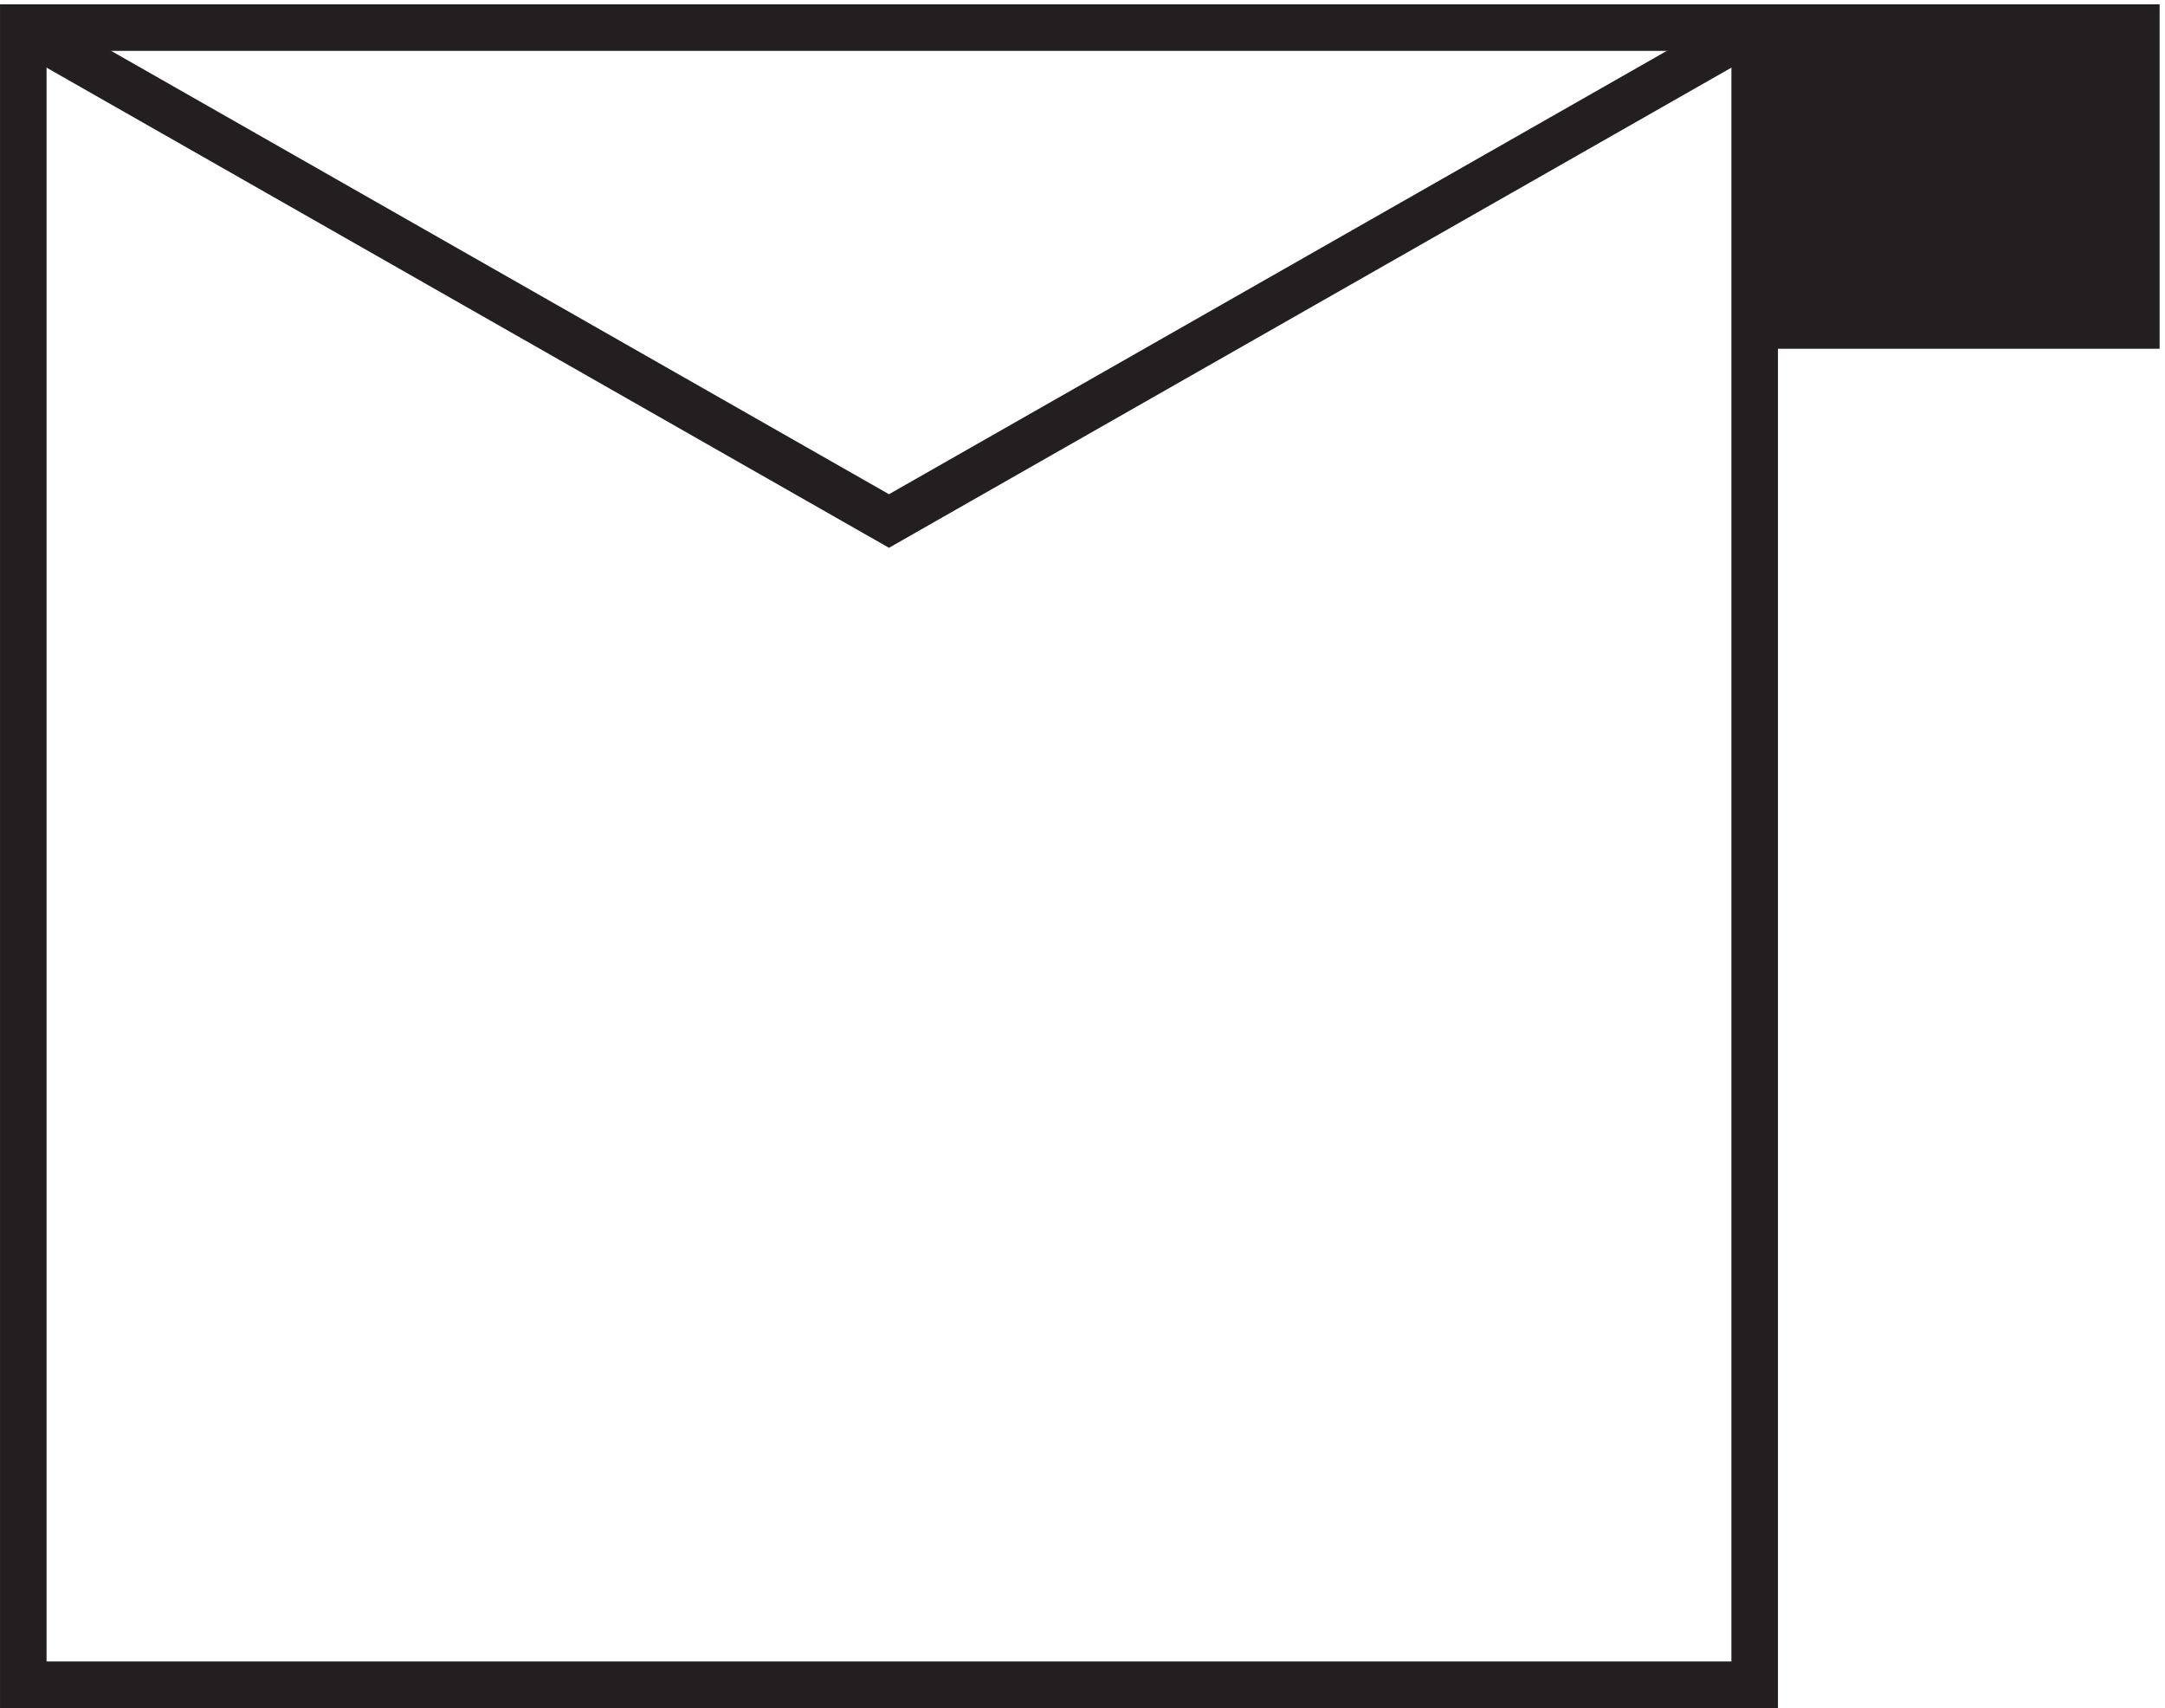
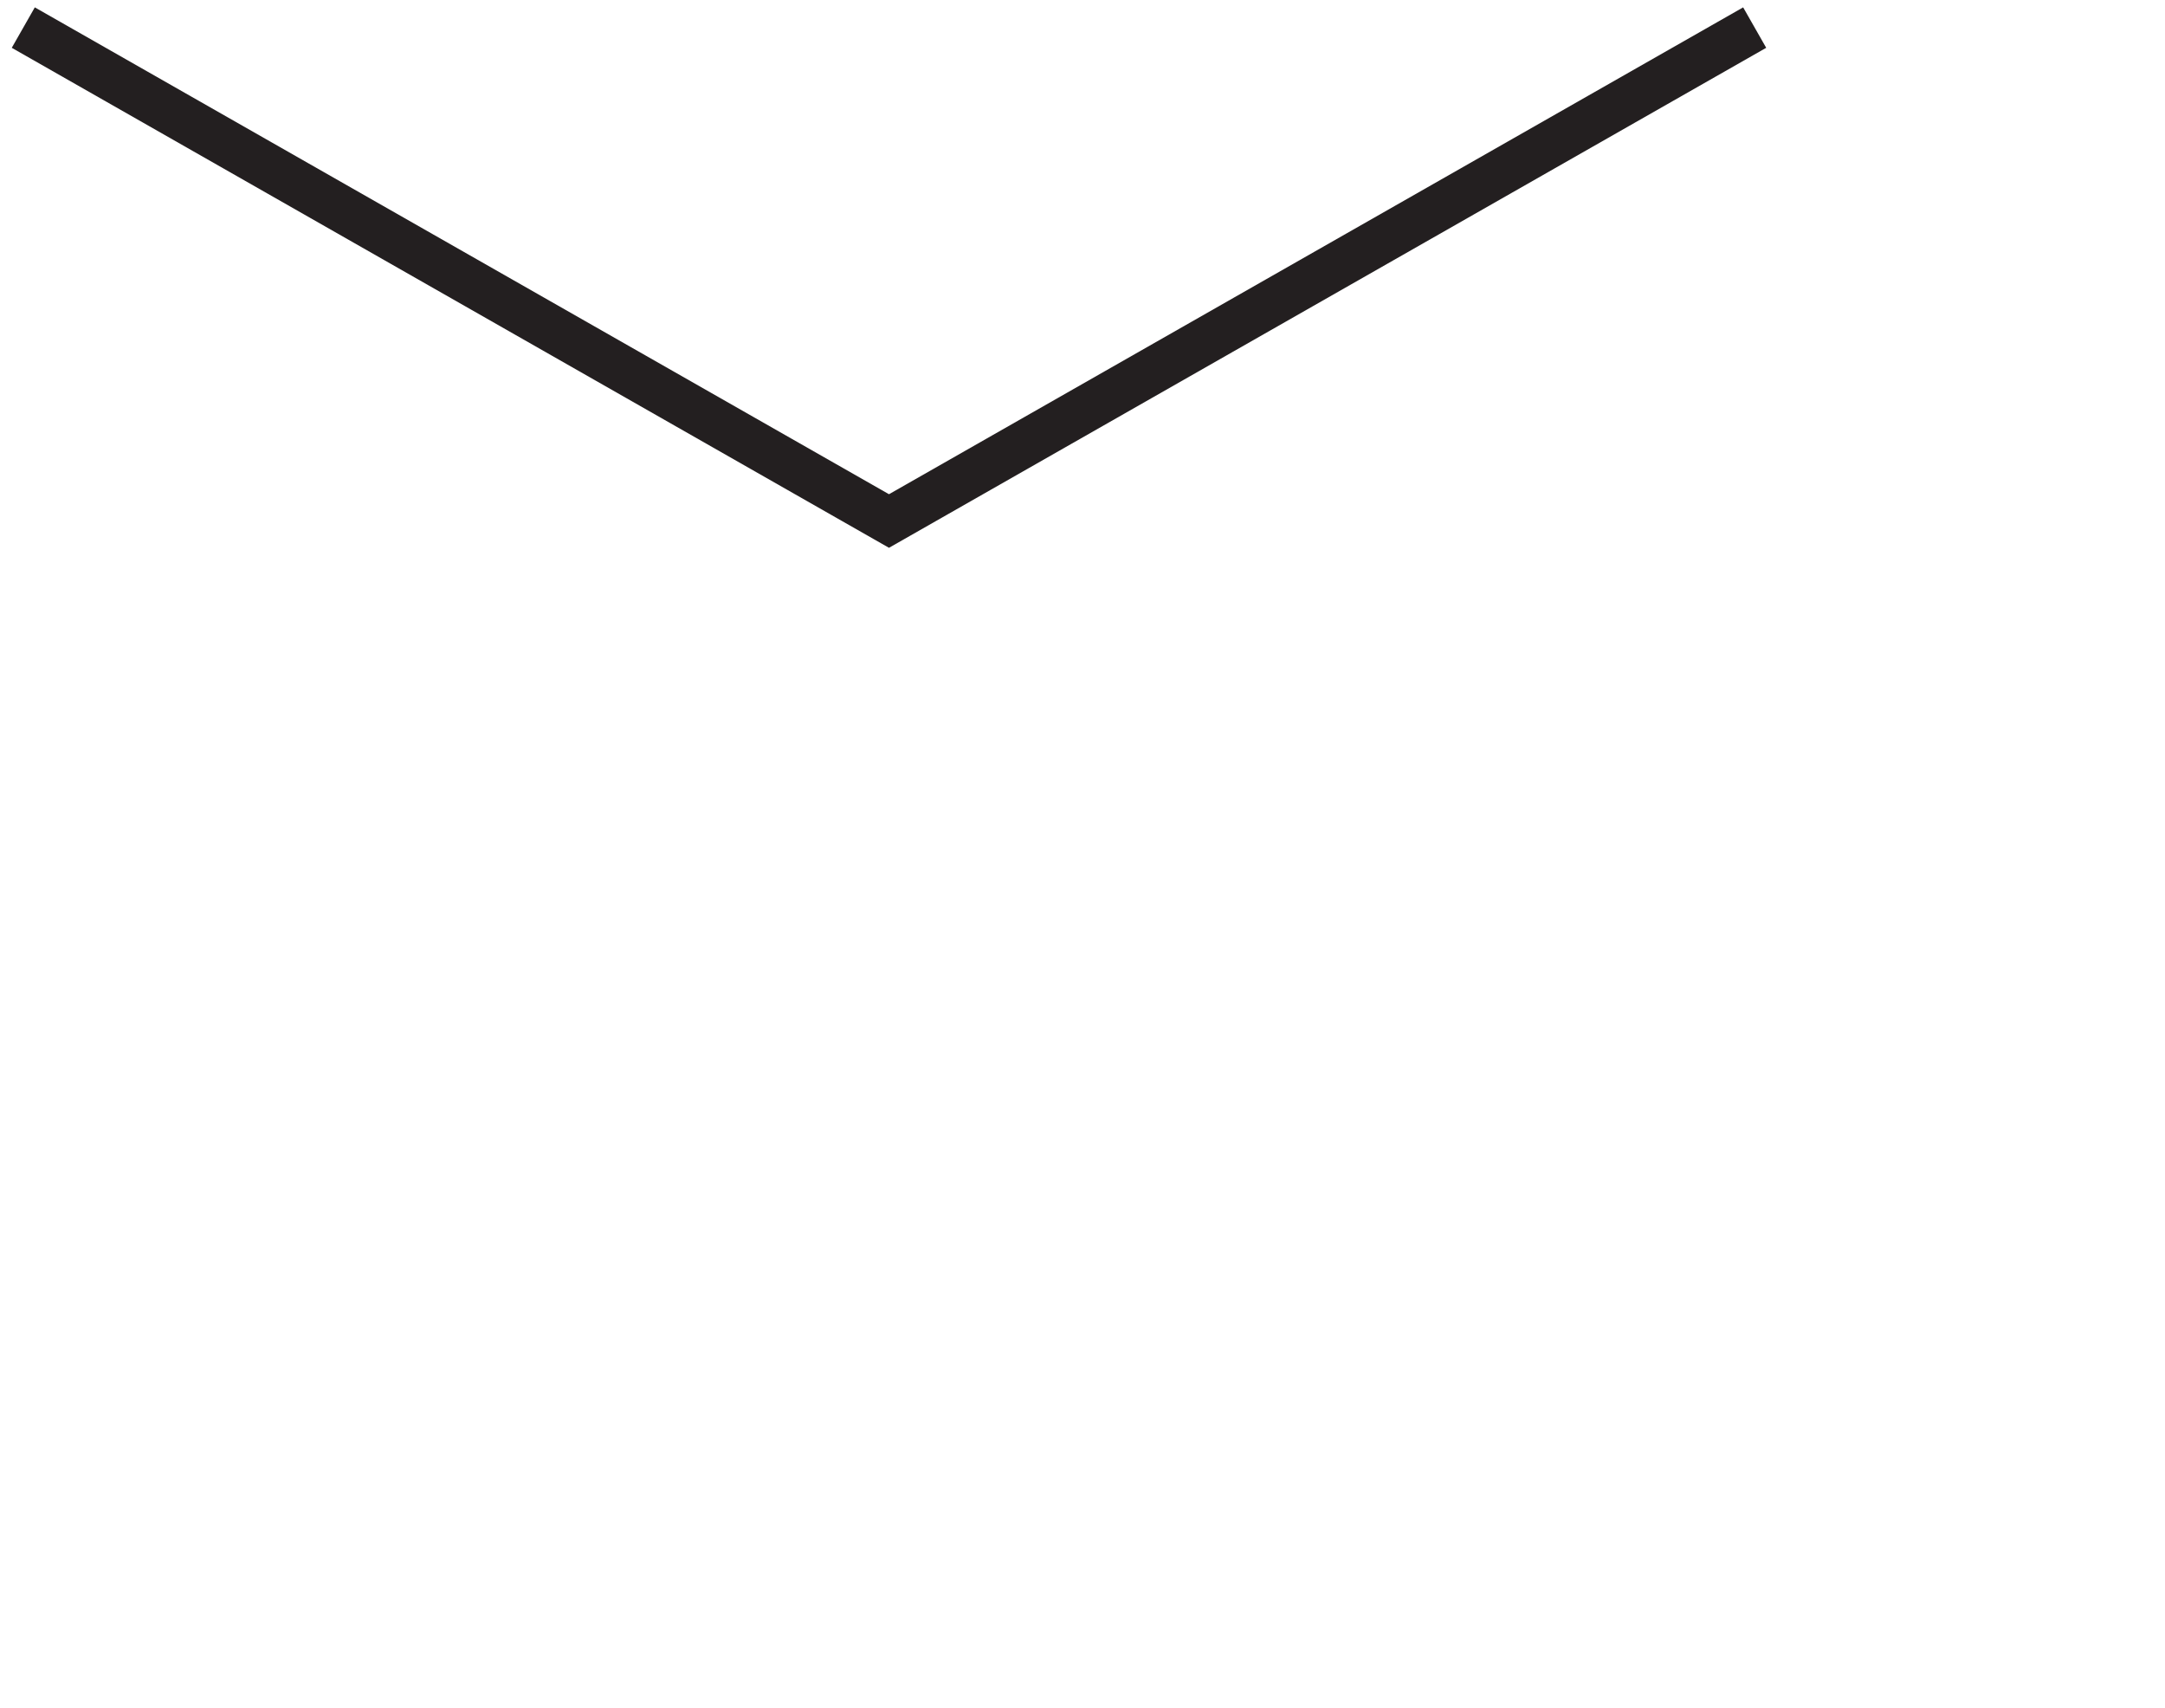
<svg xmlns="http://www.w3.org/2000/svg" xml:space="preserve" width="46.4" height="36.6">
-   <path d="M282.332 270.668h61.5v-48h-61.5v48" style="fill:#231f20;fill-opacity:1;fill-rule:evenodd;stroke:none" transform="matrix(.133 0 0 -.133 .056 36.59)" />
-   <path d="M282.332 270.668h61.5v-48h-61.5zm-279 0h279v-267h-279Z" style="fill:none;stroke:#231f20;stroke-width:7.5;stroke-linecap:butt;stroke-linejoin:miter;stroke-miterlimit:10;stroke-dasharray:none;stroke-opacity:1" transform="matrix(.133 0 0 -.133 .056 36.59)" />
  <path d="m3.332 270.668 139.5-79.5 139.5 79.5" style="fill:none;stroke:#231f20;stroke-width:7.5;stroke-linecap:butt;stroke-linejoin:miter;stroke-miterlimit:10;stroke-dasharray:none;stroke-opacity:1" transform="matrix(.133 0 0 -.133 .056 36.59)" />
</svg>